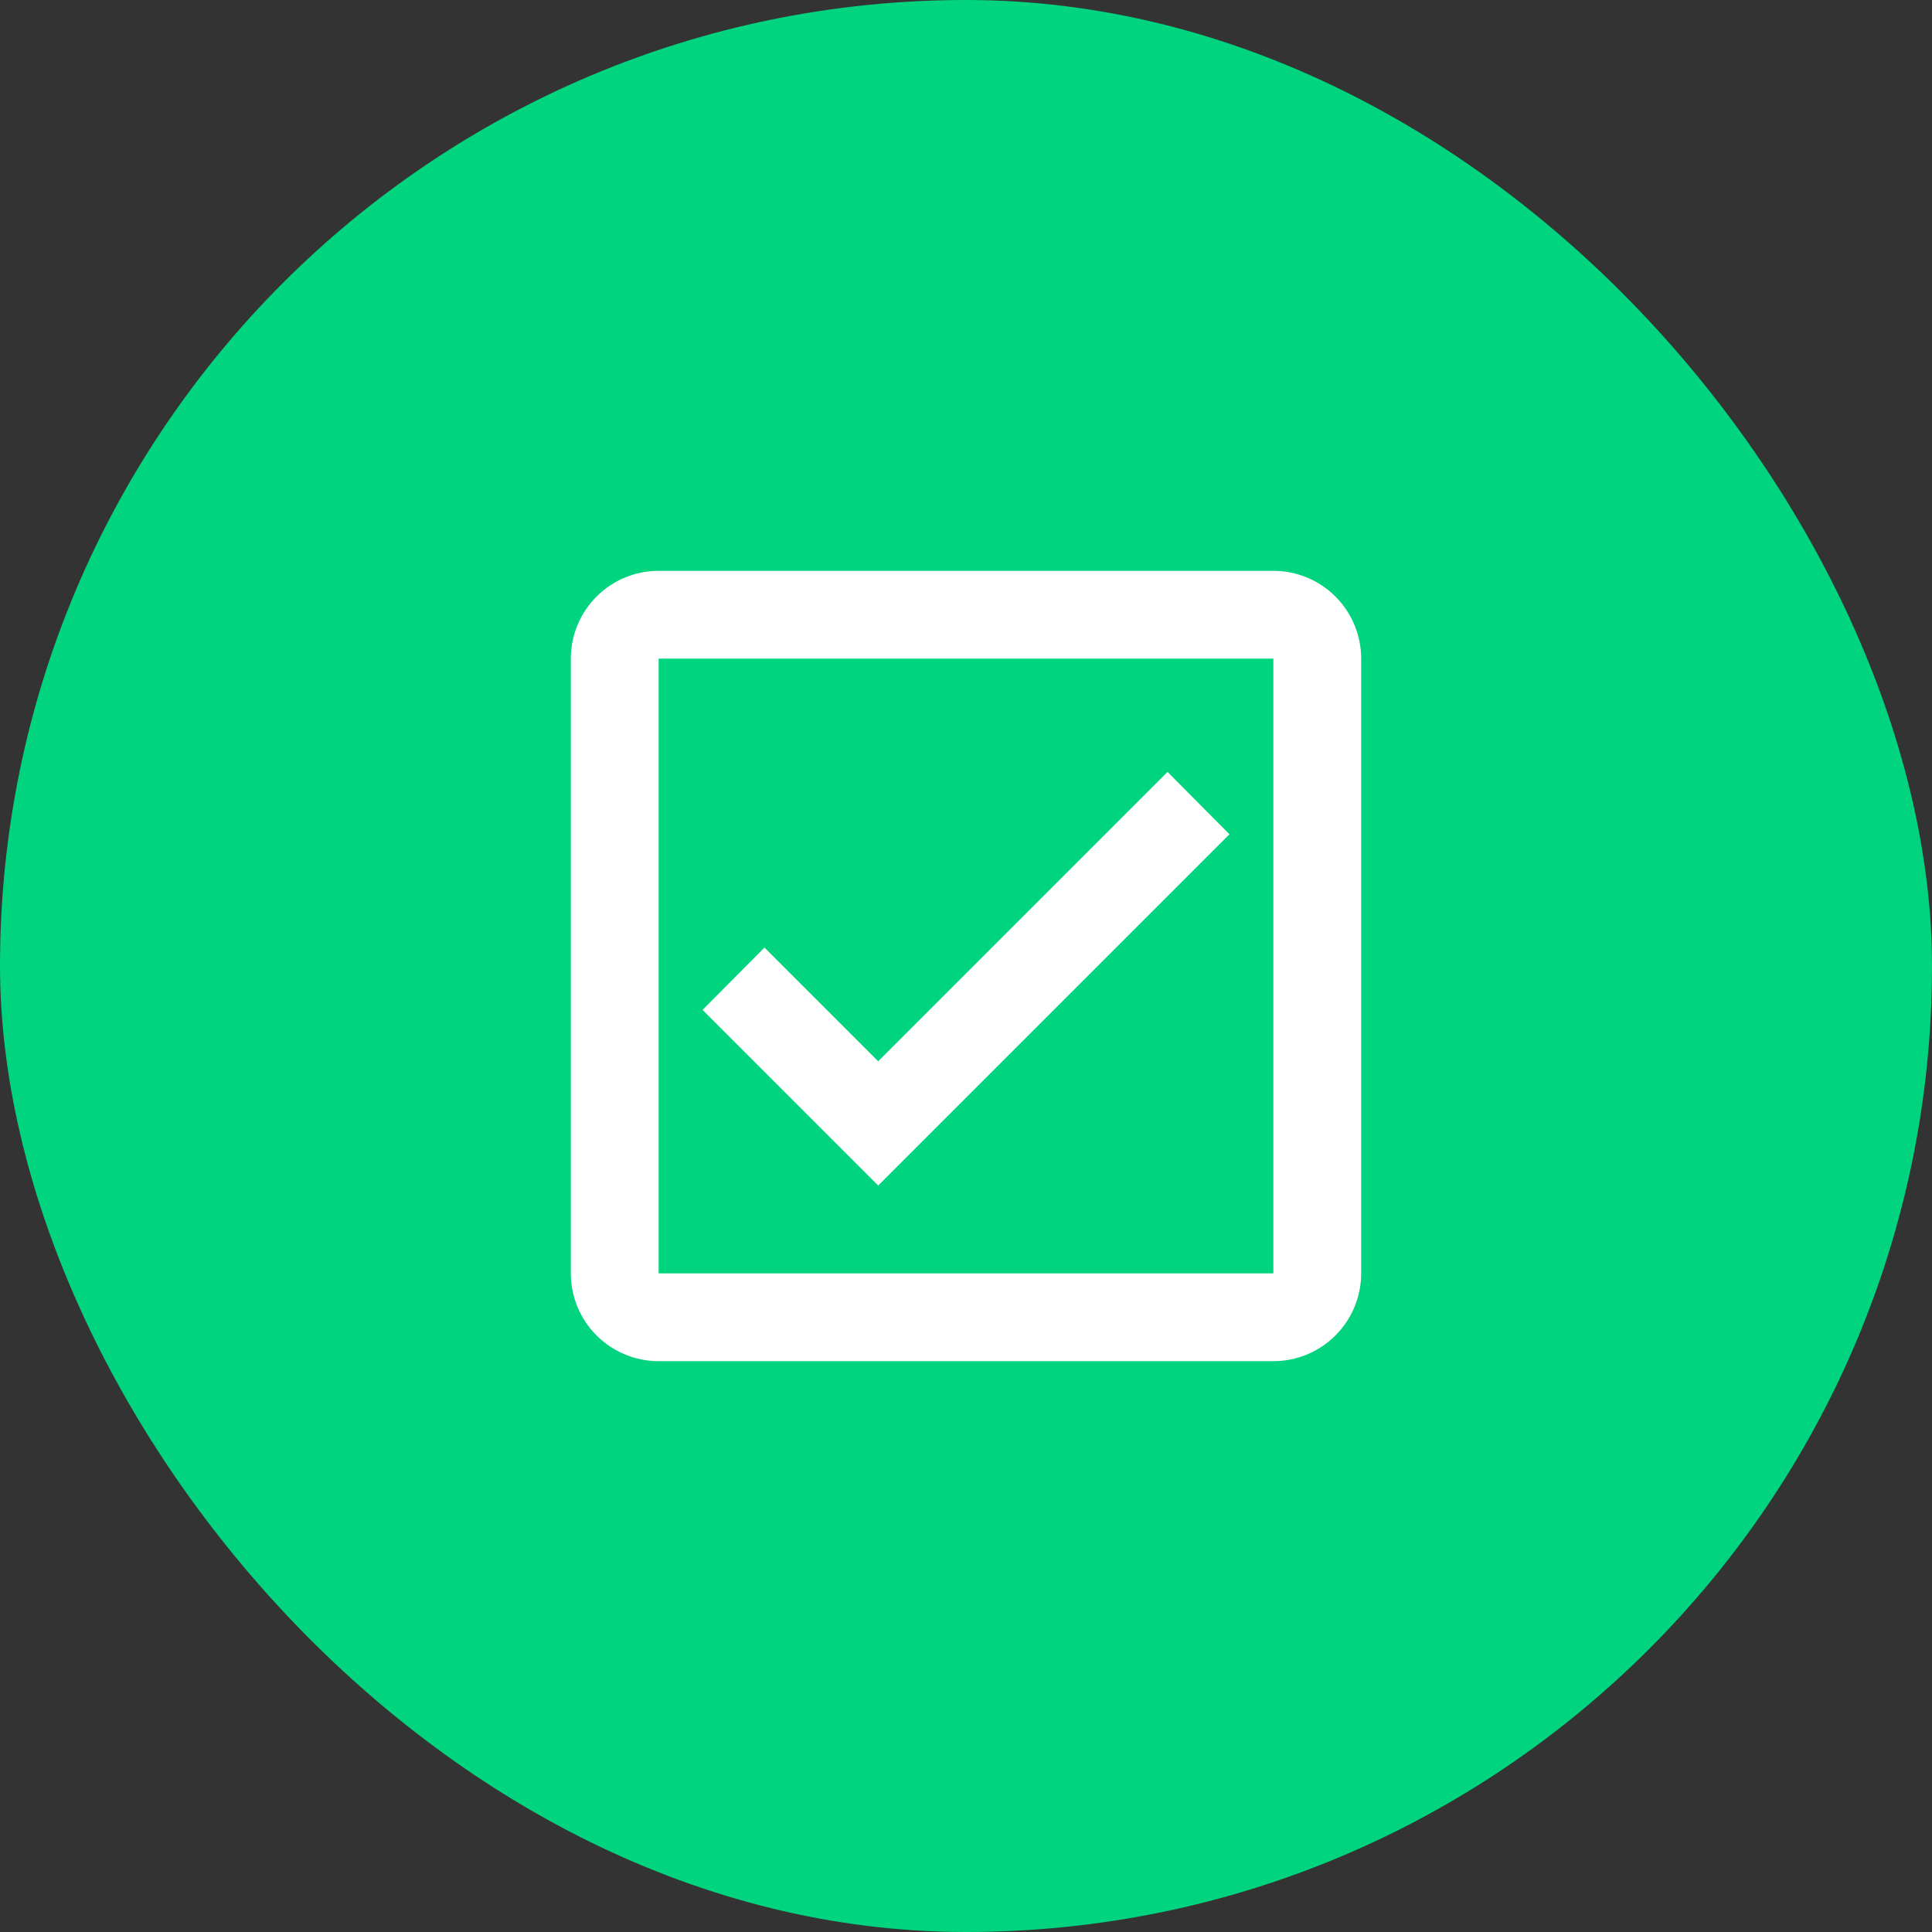
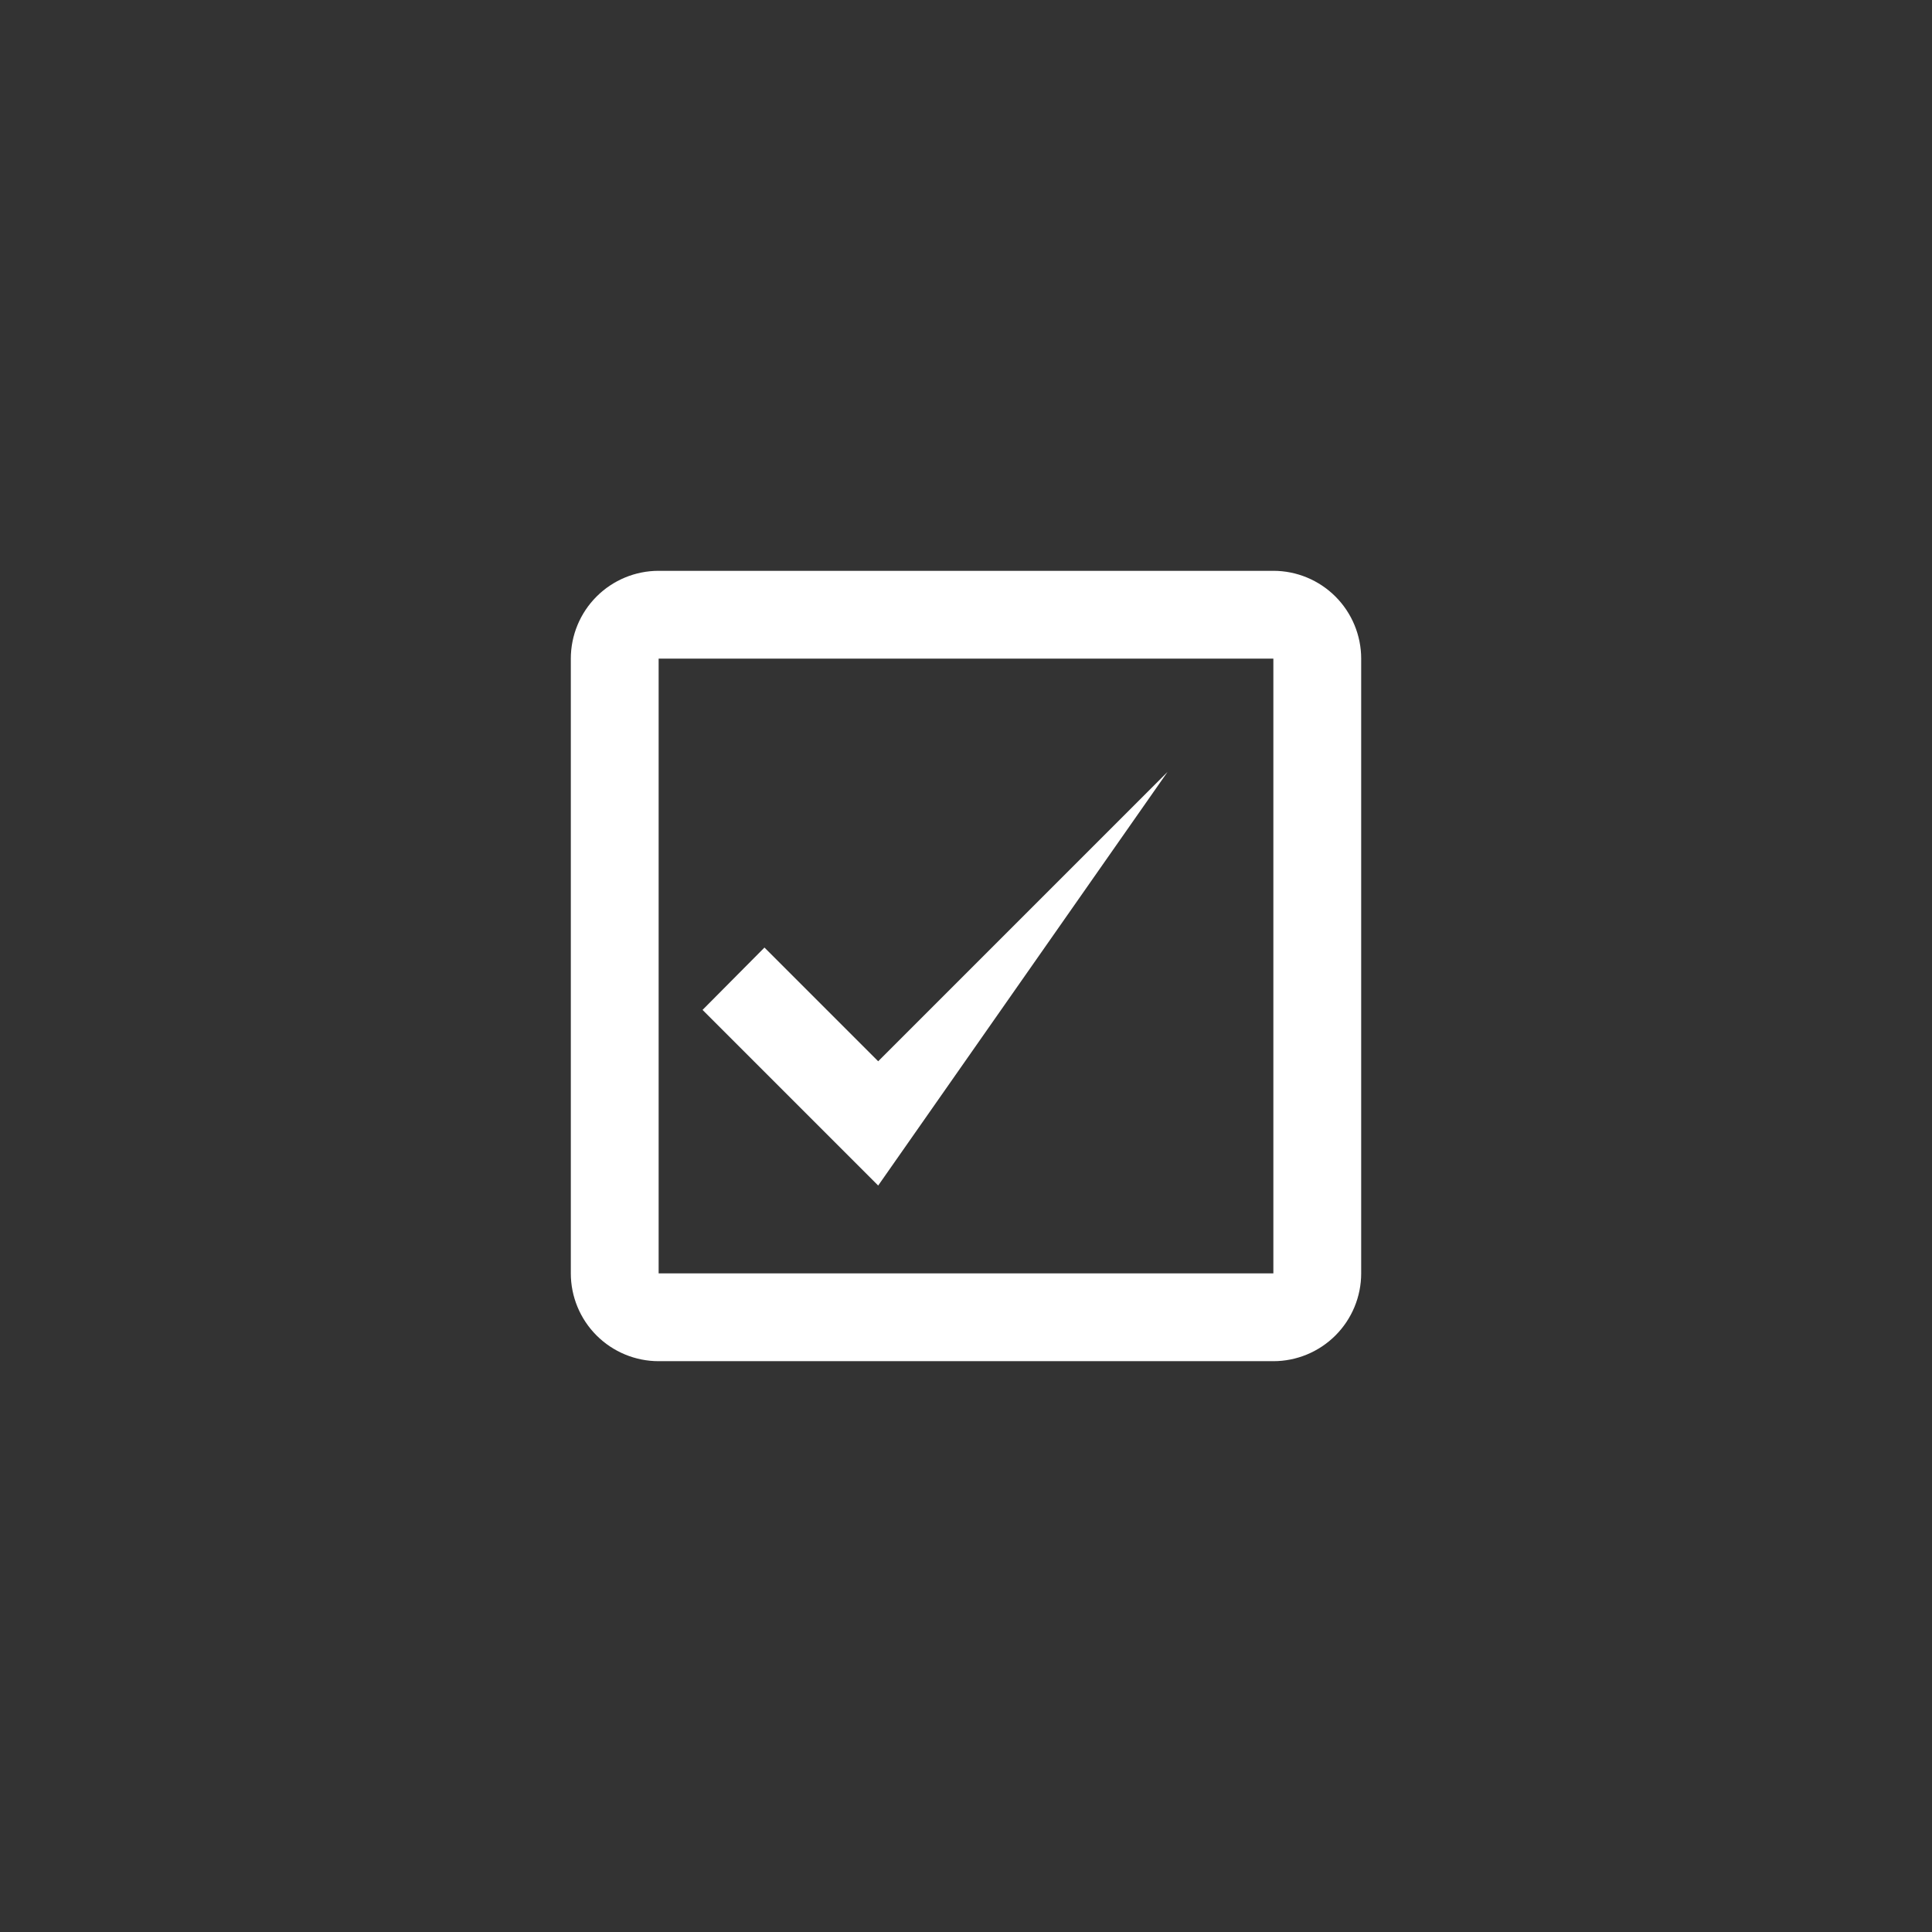
<svg xmlns="http://www.w3.org/2000/svg" width="44" height="44" viewBox="0 0 44 44" fill="none">
  <rect x="0" y="0" width="44" height="44" fill="#333333" stroke="none" />
-   <rect width="44" height="44" rx="22" fill="#00D47E" />
-   <path d="M29 13H15C14.47 13 13.961 13.211 13.586 13.586C13.211 13.961 13 14.47 13 15V29C13 29.53 13.211 30.039 13.586 30.414C13.961 30.789 14.47 31 15 31H29C29.53 31 30.039 30.789 30.414 30.414C30.789 30.039 31 29.53 31 29V15C31 14.47 30.789 13.961 30.414 13.586C30.039 13.211 29.53 13 29 13ZM29 15V29H15V15H29ZM20 27L16 23L17.41 21.58L20 24.17L26.59 17.58L28 19" fill="white" />
+   <path d="M29 13H15C14.47 13 13.961 13.211 13.586 13.586C13.211 13.961 13 14.47 13 15V29C13 29.53 13.211 30.039 13.586 30.414C13.961 30.789 14.47 31 15 31H29C29.53 31 30.039 30.789 30.414 30.414C30.789 30.039 31 29.53 31 29V15C31 14.47 30.789 13.961 30.414 13.586C30.039 13.211 29.53 13 29 13ZM29 15V29H15V15H29ZM20 27L16 23L17.41 21.58L20 24.17L26.59 17.58" fill="white" />
</svg>